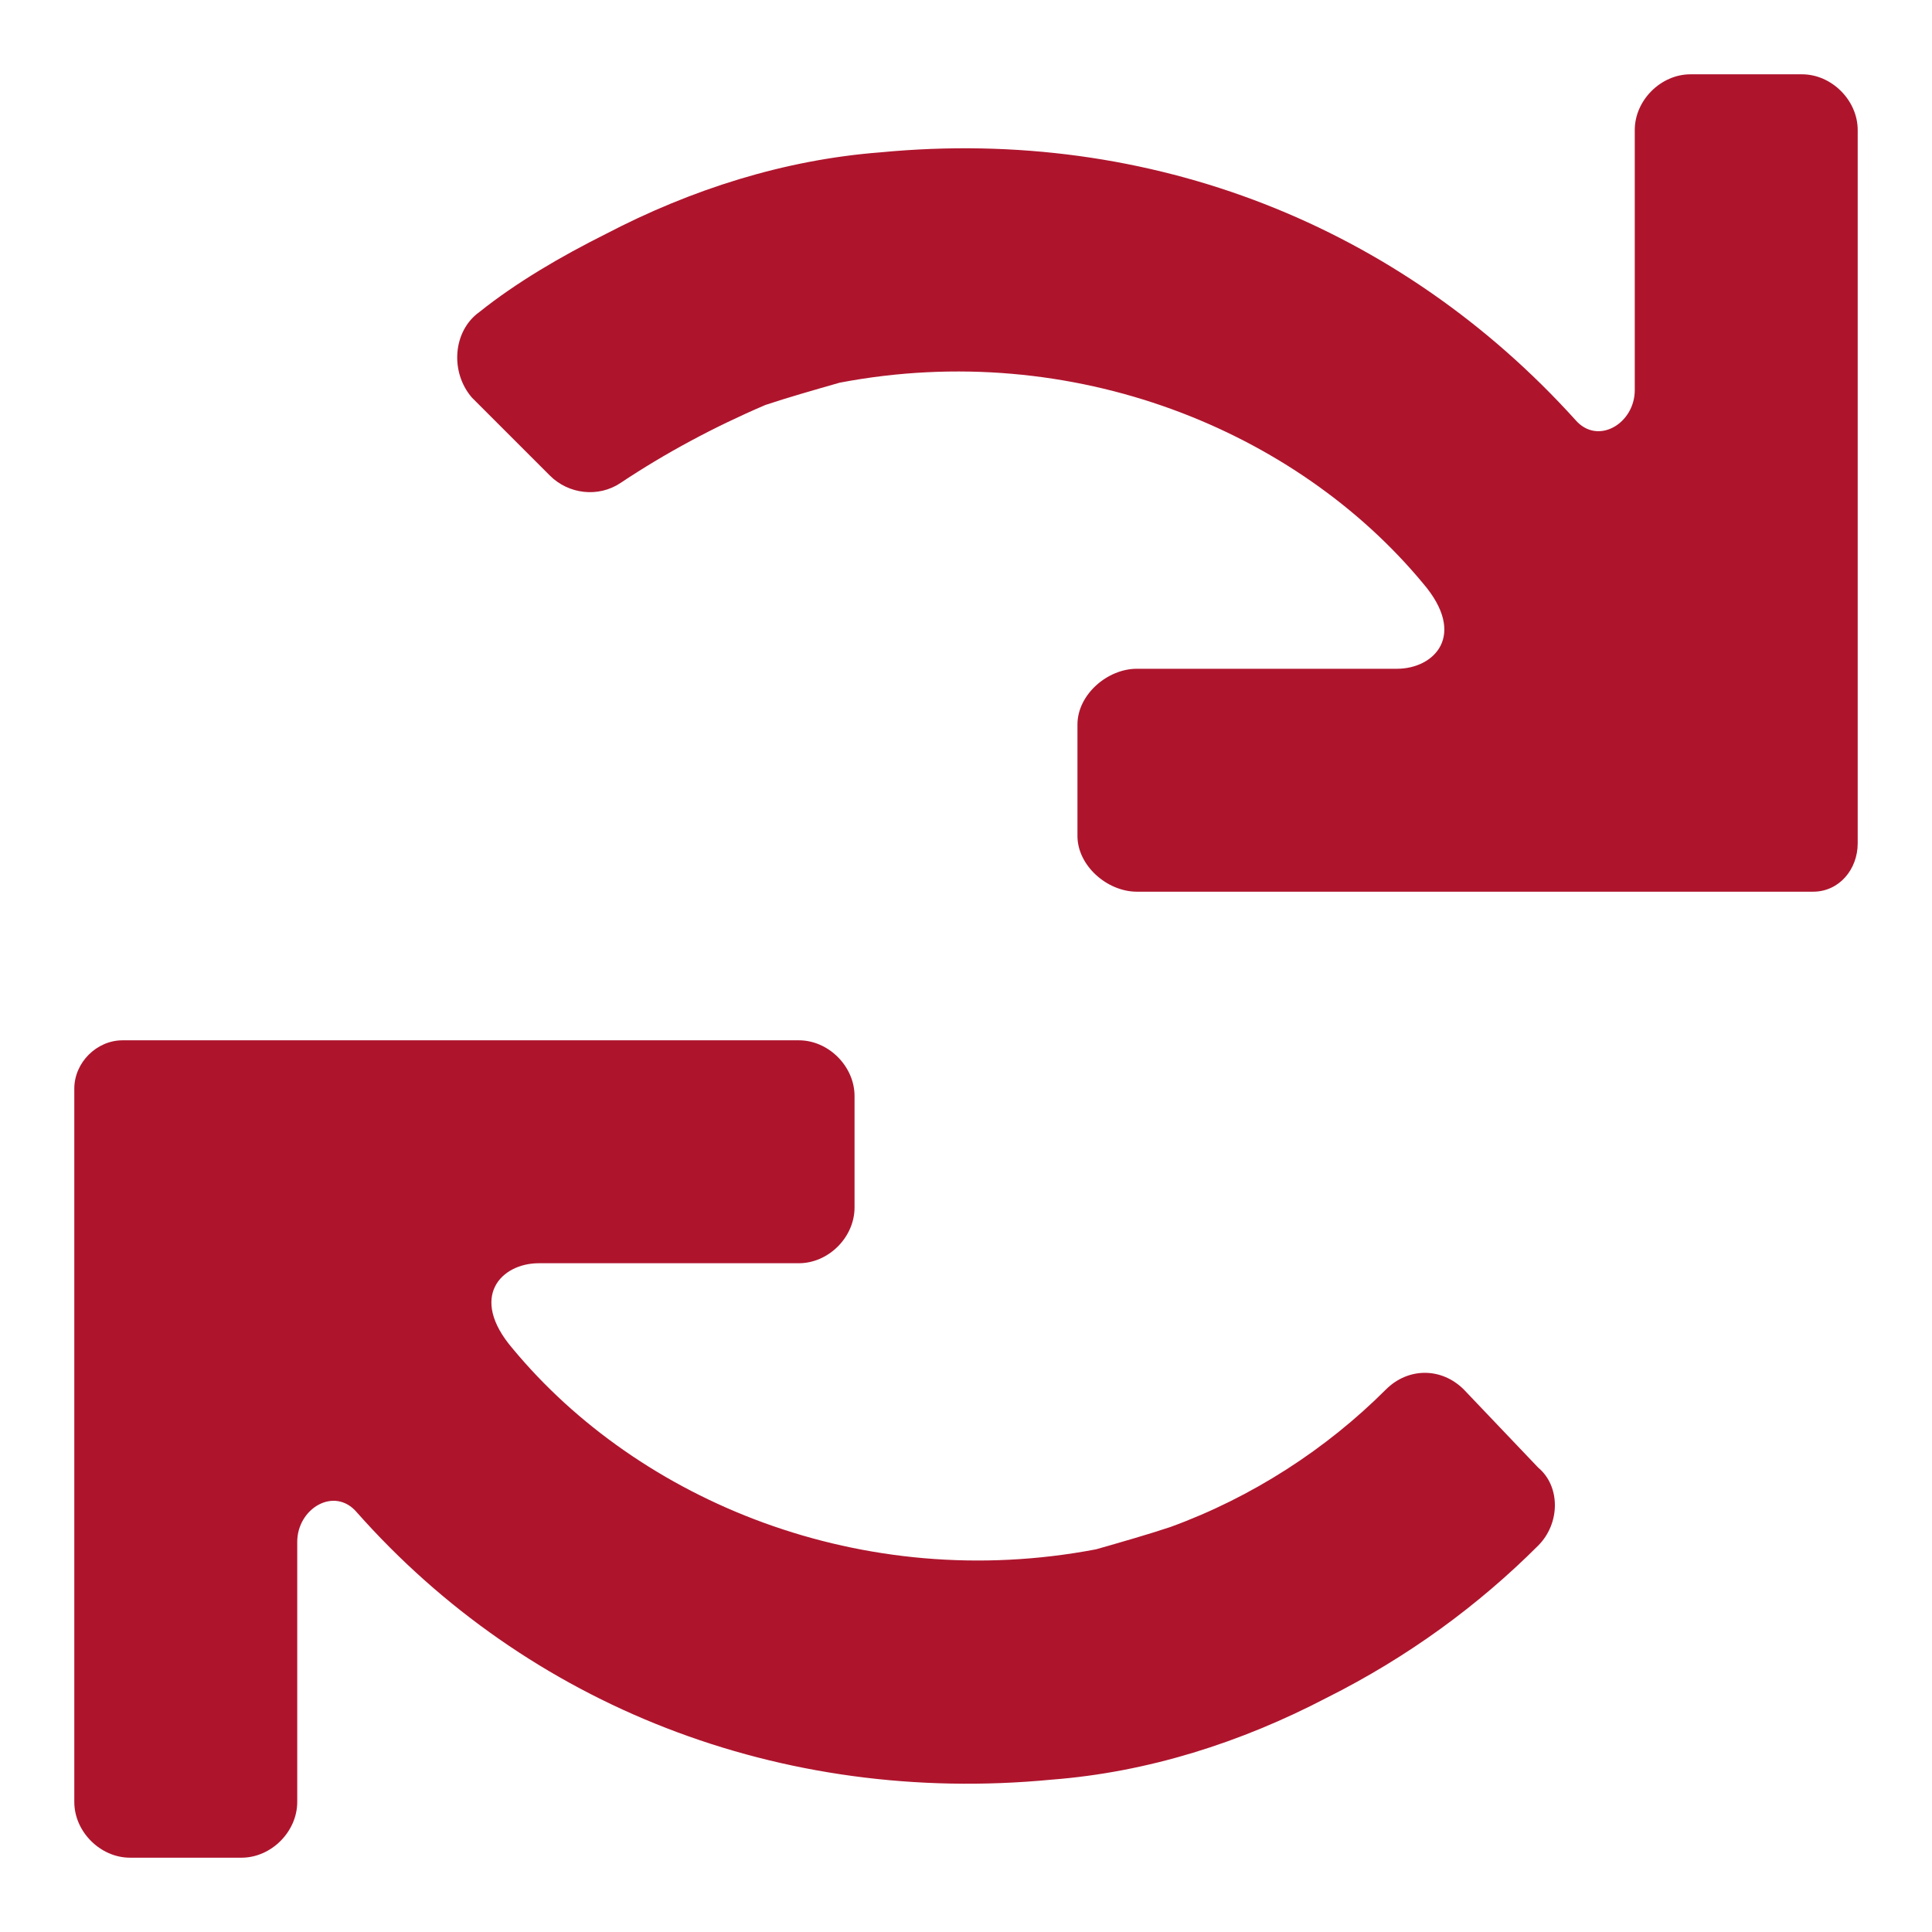
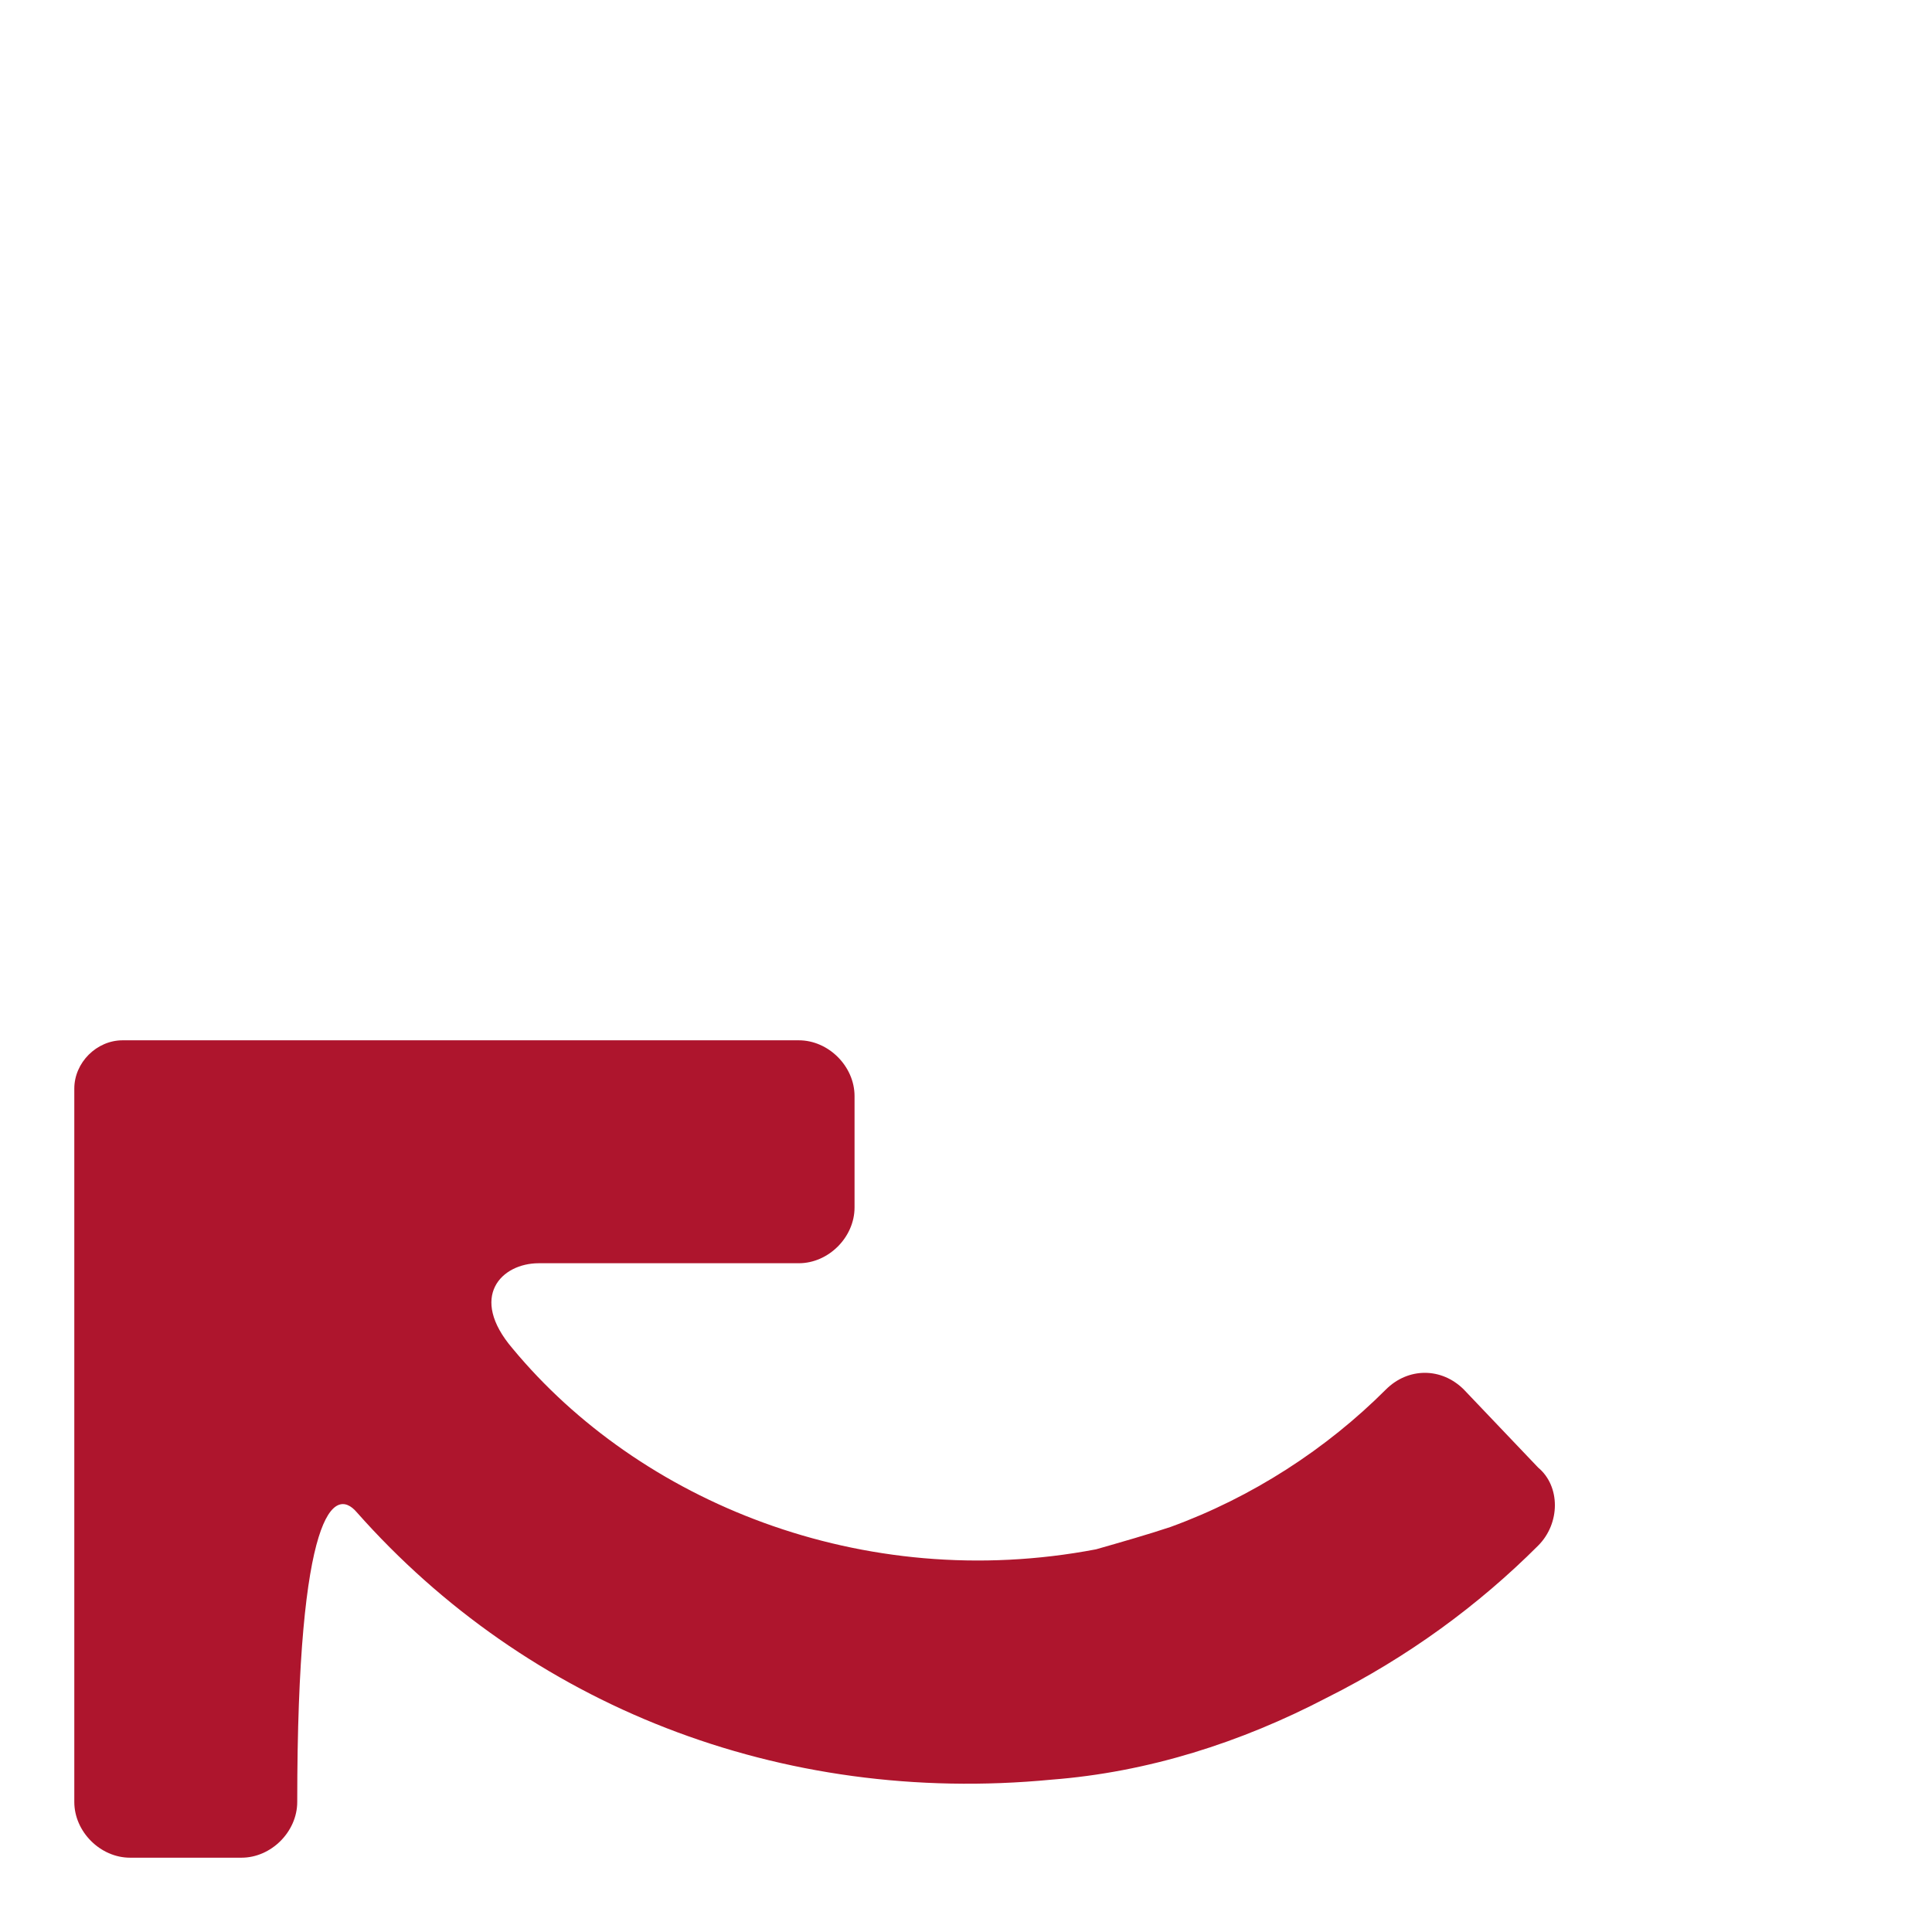
<svg xmlns="http://www.w3.org/2000/svg" width="1080" zoomAndPan="magnify" viewBox="0 0 810 810" height="1080" preserveAspectRatio="xMidYMid meet" version="1.0">
-   <path fill="#ae152d" d="M 755.48 31.152 L 708.75 31.152 C 696.289 31.152 685.383 42.059 685.383 54.52 L 685.383 163.559 C 685.383 177.578 669.809 186.922 660.461 176.02 C 587.25 95.02 482.883 52.961 369.172 63.867 C 328.672 66.98 289.73 79.441 253.902 98.133 C 235.211 107.48 216.52 118.383 200.941 130.848 C 190.039 138.633 188.48 155.77 197.828 166.672 L 230.539 199.383 C 238.328 207.172 250.789 208.73 260.133 202.5 C 278.828 190.039 299.078 179.133 320.883 169.789 C 330.23 166.672 341.133 163.559 352.039 160.441 C 450.172 141.75 543.633 180.691 596.598 244.559 C 615.289 266.367 601.27 280.383 585.691 280.383 L 476.652 280.383 C 464.191 280.383 451.73 291.289 451.73 303.75 L 451.73 350.48 C 451.73 362.941 464.191 373.848 476.652 373.848 L 760.152 373.848 C 771.059 373.848 778.848 364.5 778.848 353.598 L 778.848 54.52 C 778.848 42.059 767.941 31.152 755.48 31.152 Z M 755.48 31.152 " fill-opacity="1" fill-rule="nonzero" />
-   <path fill="#ae152d" d="M 613.73 582.578 C 604.383 573.23 590.367 573.23 581.02 582.578 C 556.098 607.5 524.941 627.75 490.672 640.211 C 481.328 643.328 470.422 646.441 459.52 649.559 C 361.383 668.25 267.922 629.309 214.961 565.441 C 196.27 543.633 210.289 529.617 225.867 529.617 L 334.902 529.617 C 347.367 529.617 358.27 518.711 358.27 506.25 L 358.27 459.52 C 358.27 447.059 347.367 436.152 334.902 436.152 L 51.402 436.152 C 40.5 436.152 31.152 445.5 31.152 456.402 L 31.152 755.48 C 31.152 767.941 42.059 778.848 54.52 778.848 L 101.25 778.848 C 113.711 778.848 124.617 767.941 124.617 755.48 L 124.617 646.441 C 124.617 632.422 140.191 623.078 149.539 633.98 C 221.191 714.98 327.117 757.039 440.828 746.133 C 481.328 743.02 520.27 730.559 556.098 711.867 C 590.367 694.73 619.961 672.922 644.883 648 C 654.23 638.652 654.23 623.078 644.883 615.289 Z M 613.73 582.578 " fill-opacity="1" fill-rule="nonzero" />
+   <path fill="#ae152d" d="M 613.73 582.578 C 604.383 573.23 590.367 573.23 581.02 582.578 C 556.098 607.5 524.941 627.75 490.672 640.211 C 481.328 643.328 470.422 646.441 459.52 649.559 C 361.383 668.25 267.922 629.309 214.961 565.441 C 196.27 543.633 210.289 529.617 225.867 529.617 L 334.902 529.617 C 347.367 529.617 358.27 518.711 358.27 506.25 L 358.27 459.52 C 358.27 447.059 347.367 436.152 334.902 436.152 L 51.402 436.152 C 40.5 436.152 31.152 445.5 31.152 456.402 L 31.152 755.48 C 31.152 767.941 42.059 778.848 54.52 778.848 L 101.25 778.848 C 113.711 778.848 124.617 767.941 124.617 755.48 C 124.617 632.422 140.191 623.078 149.539 633.98 C 221.191 714.98 327.117 757.039 440.828 746.133 C 481.328 743.02 520.27 730.559 556.098 711.867 C 590.367 694.73 619.961 672.922 644.883 648 C 654.23 638.652 654.23 623.078 644.883 615.289 Z M 613.73 582.578 " fill-opacity="1" fill-rule="nonzero" />
</svg>